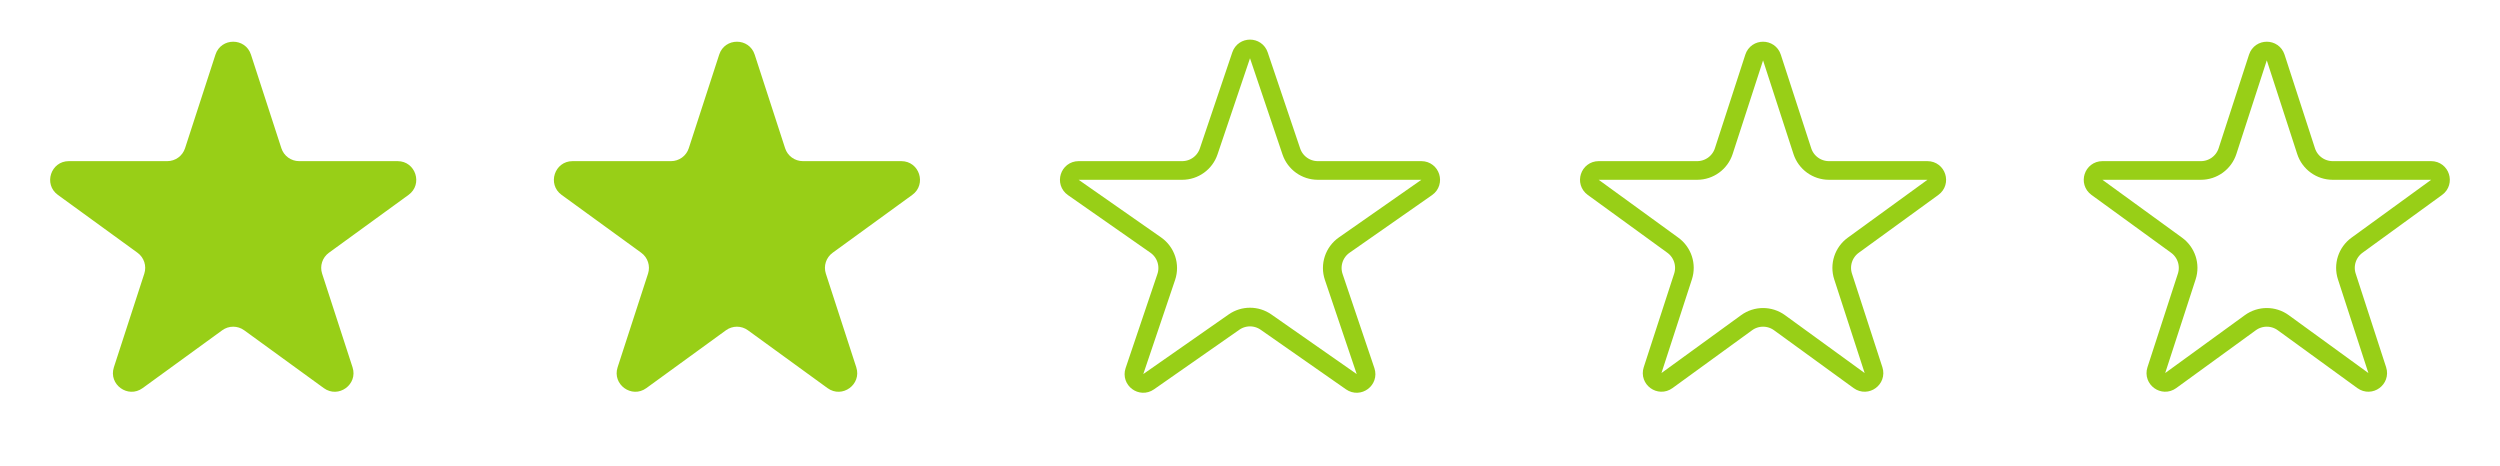
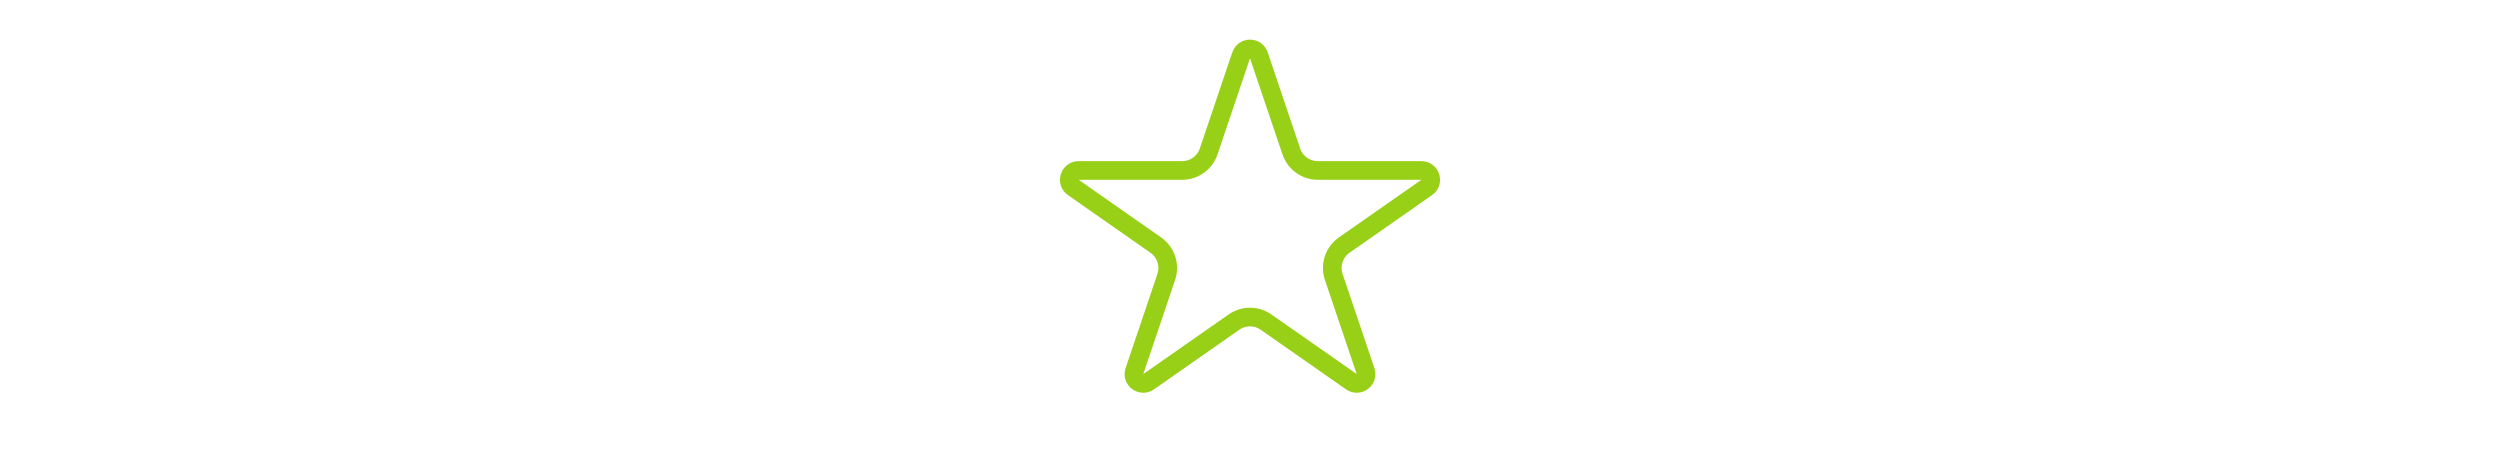
<svg xmlns="http://www.w3.org/2000/svg" width="134" height="25" viewBox="0 0 134 25" fill="none">
-   <path d="M11.549 2.927C11.848 2.006 13.152 2.006 13.451 2.927L15.082 7.946C15.216 8.358 15.6 8.637 16.033 8.637H21.311C22.279 8.637 22.682 9.877 21.898 10.446L17.629 13.548C17.278 13.803 17.131 14.254 17.265 14.666L18.896 19.686C19.196 20.607 18.141 21.373 17.357 20.804L13.088 17.702C12.737 17.447 12.263 17.447 11.912 17.702L7.643 20.804C6.859 21.373 5.804 20.607 6.104 19.686L7.735 14.666C7.868 14.254 7.722 13.803 7.371 13.548L3.102 10.446C2.318 9.877 2.721 8.637 3.689 8.637H8.967C9.4 8.637 9.784 8.358 9.918 7.946L11.549 2.927Z" fill="#98CF17" />
-   <path d="M38.549 2.927C38.848 2.006 40.152 2.006 40.451 2.927L42.082 7.946C42.216 8.358 42.6 8.637 43.033 8.637H48.31C49.279 8.637 49.682 9.877 48.898 10.446L44.629 13.548C44.278 13.803 44.132 14.254 44.265 14.666L45.896 19.686C46.196 20.607 45.141 21.373 44.357 20.804L40.088 17.702C39.737 17.447 39.263 17.447 38.912 17.702L34.643 20.804C33.859 21.373 32.804 20.607 33.104 19.686L34.735 14.666C34.868 14.254 34.722 13.803 34.371 13.548L30.102 10.446C29.318 9.877 29.721 8.637 30.689 8.637H35.967C36.4 8.637 36.784 8.358 36.918 7.946L38.549 2.927Z" fill="#98CF17" />
  <path d="M67.474 2.964L69.215 8.117C69.421 8.727 69.993 9.137 70.636 9.137H76.186C76.675 9.137 76.874 9.767 76.472 10.047L72.051 13.136C71.504 13.518 71.275 14.214 71.489 14.846L73.194 19.891C73.348 20.348 72.829 20.737 72.433 20.46L67.859 17.265C67.343 16.904 66.657 16.904 66.141 17.265L61.566 20.46C61.171 20.737 60.652 20.348 60.806 19.891L62.511 14.846C62.724 14.214 62.495 13.518 61.949 13.136L57.528 10.047C57.127 9.767 57.325 9.137 57.814 9.137H63.364C64.007 9.137 64.579 8.727 64.785 8.117L66.526 2.964C66.68 2.51 67.32 2.51 67.474 2.964Z" stroke="#98CF17" />
-   <path d="M94.975 3.082L96.606 8.101C96.807 8.719 97.383 9.137 98.033 9.137H103.311C103.795 9.137 103.996 9.757 103.604 10.042L99.335 13.144C98.809 13.526 98.589 14.203 98.79 14.821L100.421 19.84C100.57 20.301 100.043 20.684 99.651 20.399L95.382 17.297C94.856 16.915 94.144 16.915 93.618 17.297L89.349 20.399C88.957 20.684 88.43 20.301 88.579 19.84L90.21 14.821C90.411 14.203 90.191 13.526 89.665 13.144L85.396 10.042C85.004 9.757 85.205 9.137 85.689 9.137H90.967C91.617 9.137 92.193 8.719 92.394 8.101L94.025 3.082C94.174 2.621 94.826 2.621 94.975 3.082Z" stroke="#98CF17" />
-   <path d="M121.976 3.082L123.606 8.101C123.807 8.719 124.383 9.137 125.033 9.137H130.311C130.795 9.137 130.996 9.757 130.604 10.042L126.335 13.144C125.809 13.526 125.589 14.203 125.79 14.821L127.421 19.84C127.57 20.301 127.043 20.684 126.651 20.399L122.382 17.297C121.856 16.915 121.144 16.915 120.618 17.297L116.349 20.399C115.957 20.684 115.43 20.301 115.579 19.84L117.21 14.821C117.411 14.203 117.191 13.526 116.665 13.144L112.396 10.042C112.004 9.757 112.205 9.137 112.689 9.137H117.967C118.617 9.137 119.193 8.719 119.394 8.101L121.024 3.082C121.174 2.621 121.826 2.621 121.976 3.082Z" stroke="#98CF17" />
</svg>